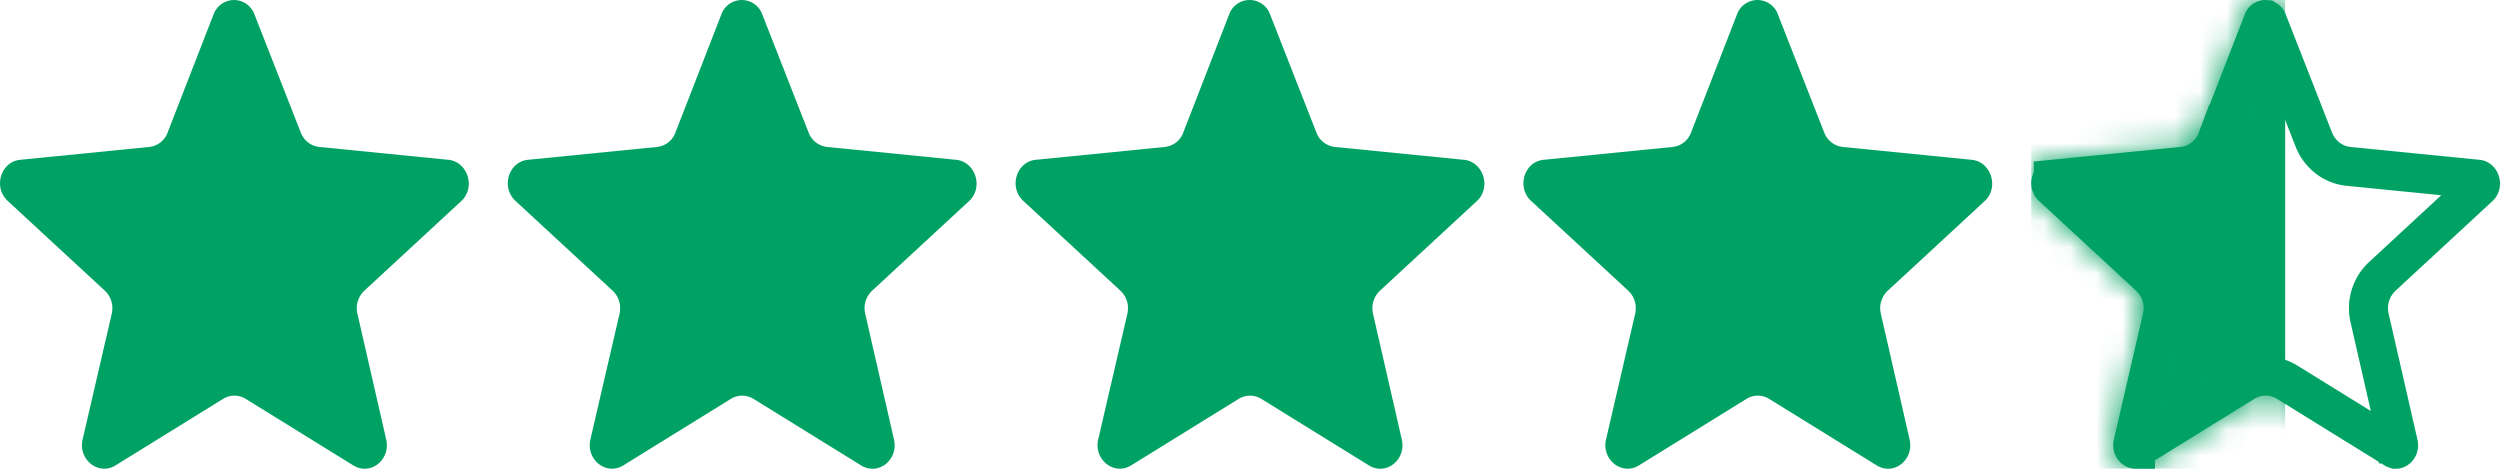
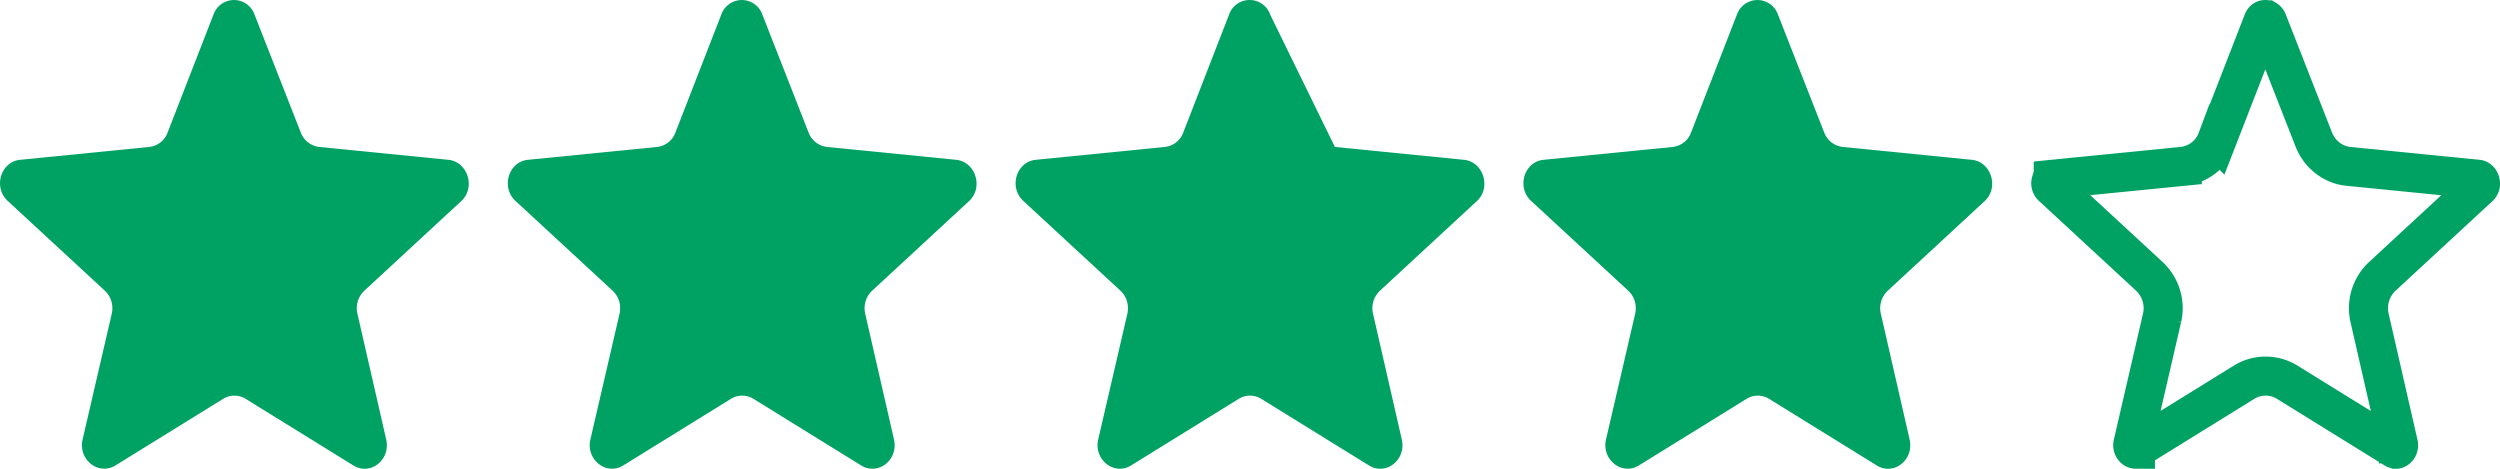
<svg xmlns="http://www.w3.org/2000/svg" width="96" height="18" fill="none">
-   <path fill-rule="evenodd" clip-rule="evenodd" d="m17.217 6.137-4.957-.494a.863.863 0 0 1-.71-.553L9.774.56a.835.835 0 0 0-1.576 0L6.436 5.09a.845.845 0 0 1-.71.553L.77 6.137c-.738.075-1.037 1.046-.483 1.57l3.736 3.453c.241.224.34.553.27.882l-1.123 4.843c-.17.763.611 1.39 1.265.987l4.133-2.556a.823.823 0 0 1 .866 0l4.134 2.556c.653.404 1.434-.21 1.264-.987l-1.108-4.843a.923.923 0 0 1 .27-.882l3.735-3.454c.54-.523.227-1.494-.511-1.57zM36.717 6.137l-4.957-.494a.863.863 0 0 1-.71-.553L29.274.56a.835.835 0 0 0-1.576 0l-1.762 4.53a.845.845 0 0 1-.71.553l-4.957.494c-.738.075-1.037 1.046-.483 1.57l3.736 3.453c.241.224.34.553.27.882l-1.123 4.843c-.17.763.611 1.39 1.265.987l4.133-2.556a.823.823 0 0 1 .866 0l4.134 2.556c.653.404 1.434-.21 1.264-.987l-1.108-4.843a.923.923 0 0 1 .27-.882l3.735-3.454c.54-.523.227-1.494-.511-1.57zM56.217 6.137l-4.957-.494a.863.863 0 0 1-.71-.553L48.774.56a.835.835 0 0 0-1.577 0l-1.76 4.53a.845.845 0 0 1-.71.553l-4.958.494c-.738.075-1.037 1.046-.483 1.57l3.736 3.453c.241.224.34.553.27.882l-1.123 4.843c-.17.763.611 1.39 1.265.987l4.133-2.556a.823.823 0 0 1 .866 0l4.134 2.556c.653.404 1.434-.21 1.264-.987l-1.108-4.843a.923.923 0 0 1 .27-.882l3.735-3.454c.54-.523.227-1.494-.511-1.57zM75.717 6.137l-4.957-.494a.863.863 0 0 1-.71-.553L68.274.56a.835.835 0 0 0-1.576 0l-1.762 4.53a.845.845 0 0 1-.71.553l-4.957.494c-.738.075-1.037 1.046-.483 1.57l3.736 3.453c.241.224.34.553.27.882l-1.123 4.843c-.17.763.611 1.39 1.265.987l4.133-2.556a.823.823 0 0 1 .866 0l4.134 2.556c.653.404 1.434-.21 1.264-.987l-1.108-4.843a.923.923 0 0 1 .27-.882l3.735-3.454c.54-.523.227-1.494-.511-1.57z" fill="#00A264" />
+   <path fill-rule="evenodd" clip-rule="evenodd" d="m17.217 6.137-4.957-.494a.863.863 0 0 1-.71-.553L9.774.56a.835.835 0 0 0-1.576 0L6.436 5.09a.845.845 0 0 1-.71.553L.77 6.137c-.738.075-1.037 1.046-.483 1.57l3.736 3.453c.241.224.34.553.27.882l-1.123 4.843c-.17.763.611 1.39 1.265.987l4.133-2.556a.823.823 0 0 1 .866 0l4.134 2.556c.653.404 1.434-.21 1.264-.987l-1.108-4.843a.923.923 0 0 1 .27-.882l3.735-3.454c.54-.523.227-1.494-.511-1.57zM36.717 6.137l-4.957-.494a.863.863 0 0 1-.71-.553L29.274.56a.835.835 0 0 0-1.576 0l-1.762 4.53a.845.845 0 0 1-.71.553l-4.957.494c-.738.075-1.037 1.046-.483 1.57l3.736 3.453c.241.224.34.553.27.882l-1.123 4.843c-.17.763.611 1.39 1.265.987l4.133-2.556a.823.823 0 0 1 .866 0l4.134 2.556c.653.404 1.434-.21 1.264-.987l-1.108-4.843a.923.923 0 0 1 .27-.882l3.735-3.454c.54-.523.227-1.494-.511-1.57zM56.217 6.137l-4.957-.494L48.774.56a.835.835 0 0 0-1.577 0l-1.76 4.53a.845.845 0 0 1-.71.553l-4.958.494c-.738.075-1.037 1.046-.483 1.57l3.736 3.453c.241.224.34.553.27.882l-1.123 4.843c-.17.763.611 1.39 1.265.987l4.133-2.556a.823.823 0 0 1 .866 0l4.134 2.556c.653.404 1.434-.21 1.264-.987l-1.108-4.843a.923.923 0 0 1 .27-.882l3.735-3.454c.54-.523.227-1.494-.511-1.57zM75.717 6.137l-4.957-.494a.863.863 0 0 1-.71-.553L68.274.56a.835.835 0 0 0-1.576 0l-1.762 4.53a.845.845 0 0 1-.71.553l-4.957.494c-.738.075-1.037 1.046-.483 1.57l3.736 3.453c.241.224.34.553.27.882l-1.123 4.843c-.17.763.611 1.39 1.265.987l4.133-2.556a.823.823 0 0 1 .866 0l4.134 2.556c.653.404 1.434-.21 1.264-.987l-1.108-4.843a.923.923 0 0 1 .27-.882l3.735-3.454c.54-.523.227-1.494-.511-1.57z" fill="#00A264" />
  <path d="M87.03.763c.008.005.027.02.044.064l.003.007 1.775 4.53.004.01c.223.547.717.955 1.33 1.015l4.956.493c.022.003.034.01.047.021.016.015.037.041.05.081.027.084.003.145-.03.18l-3.725 3.445-.001.001a1.673 1.673 0 0 0-.493 1.59l.002.009 1.106 4.836v.001a.206.206 0 0 1-.004.118.153.153 0 0 1-.048.066.086.086 0 0 1-.04.02l-.045-.016-4.132-2.556-.005-.003a1.573 1.573 0 0 0-1.647 0l-.005.003-4.132 2.556c-.027.017-.038.014-.039.014a.086.086 0 0 1-.044-.02c-.042-.034-.072-.094-.055-.175l1.12-4.842.003-.01a1.673 1.673 0 0 0-.492-1.59l-.001-.002-3.733-3.45c-.042-.042-.063-.107-.039-.185a.166.166 0 0 1 .043-.075.067.067 0 0 1 .042-.016v-.001L83.8 6.39v-.001a1.593 1.593 0 0 0 1.334-1.028l.001.001 1.761-4.53.002-.005c.017-.044.036-.059.044-.064a.08.08 0 0 1 .044-.013c.017 0 .032.005.043.013z" stroke="#00A264" stroke-width="1.5" />
  <mask id="a" style="mask-type:alpha" maskUnits="userSpaceOnUse" x="78" y="0" width="18" height="18">
-     <path fill-rule="evenodd" clip-rule="evenodd" d="m95.217 6.137-4.957-.494a.863.863 0 0 1-.71-.553L87.774.56a.835.835 0 0 0-1.576 0l-1.762 4.53a.845.845 0 0 1-.71.553l-4.957.494c-.739.075-1.037 1.046-.483 1.57l3.736 3.453c.241.224.34.553.27.882l-1.123 4.843c-.17.763.611 1.39 1.265.987l4.133-2.556a.823.823 0 0 1 .866 0l4.134 2.556c.653.404 1.434-.21 1.264-.987l-1.108-4.843a.923.923 0 0 1 .27-.882l3.735-3.454c.54-.523.227-1.494-.511-1.57z" fill="#FD9D25" />
-   </mask>
+     </mask>
  <g mask="url(#a)">
-     <path fill="#00A264" d="M78 0h9.75v18H78z" />
-   </g>
+     </g>
</svg>